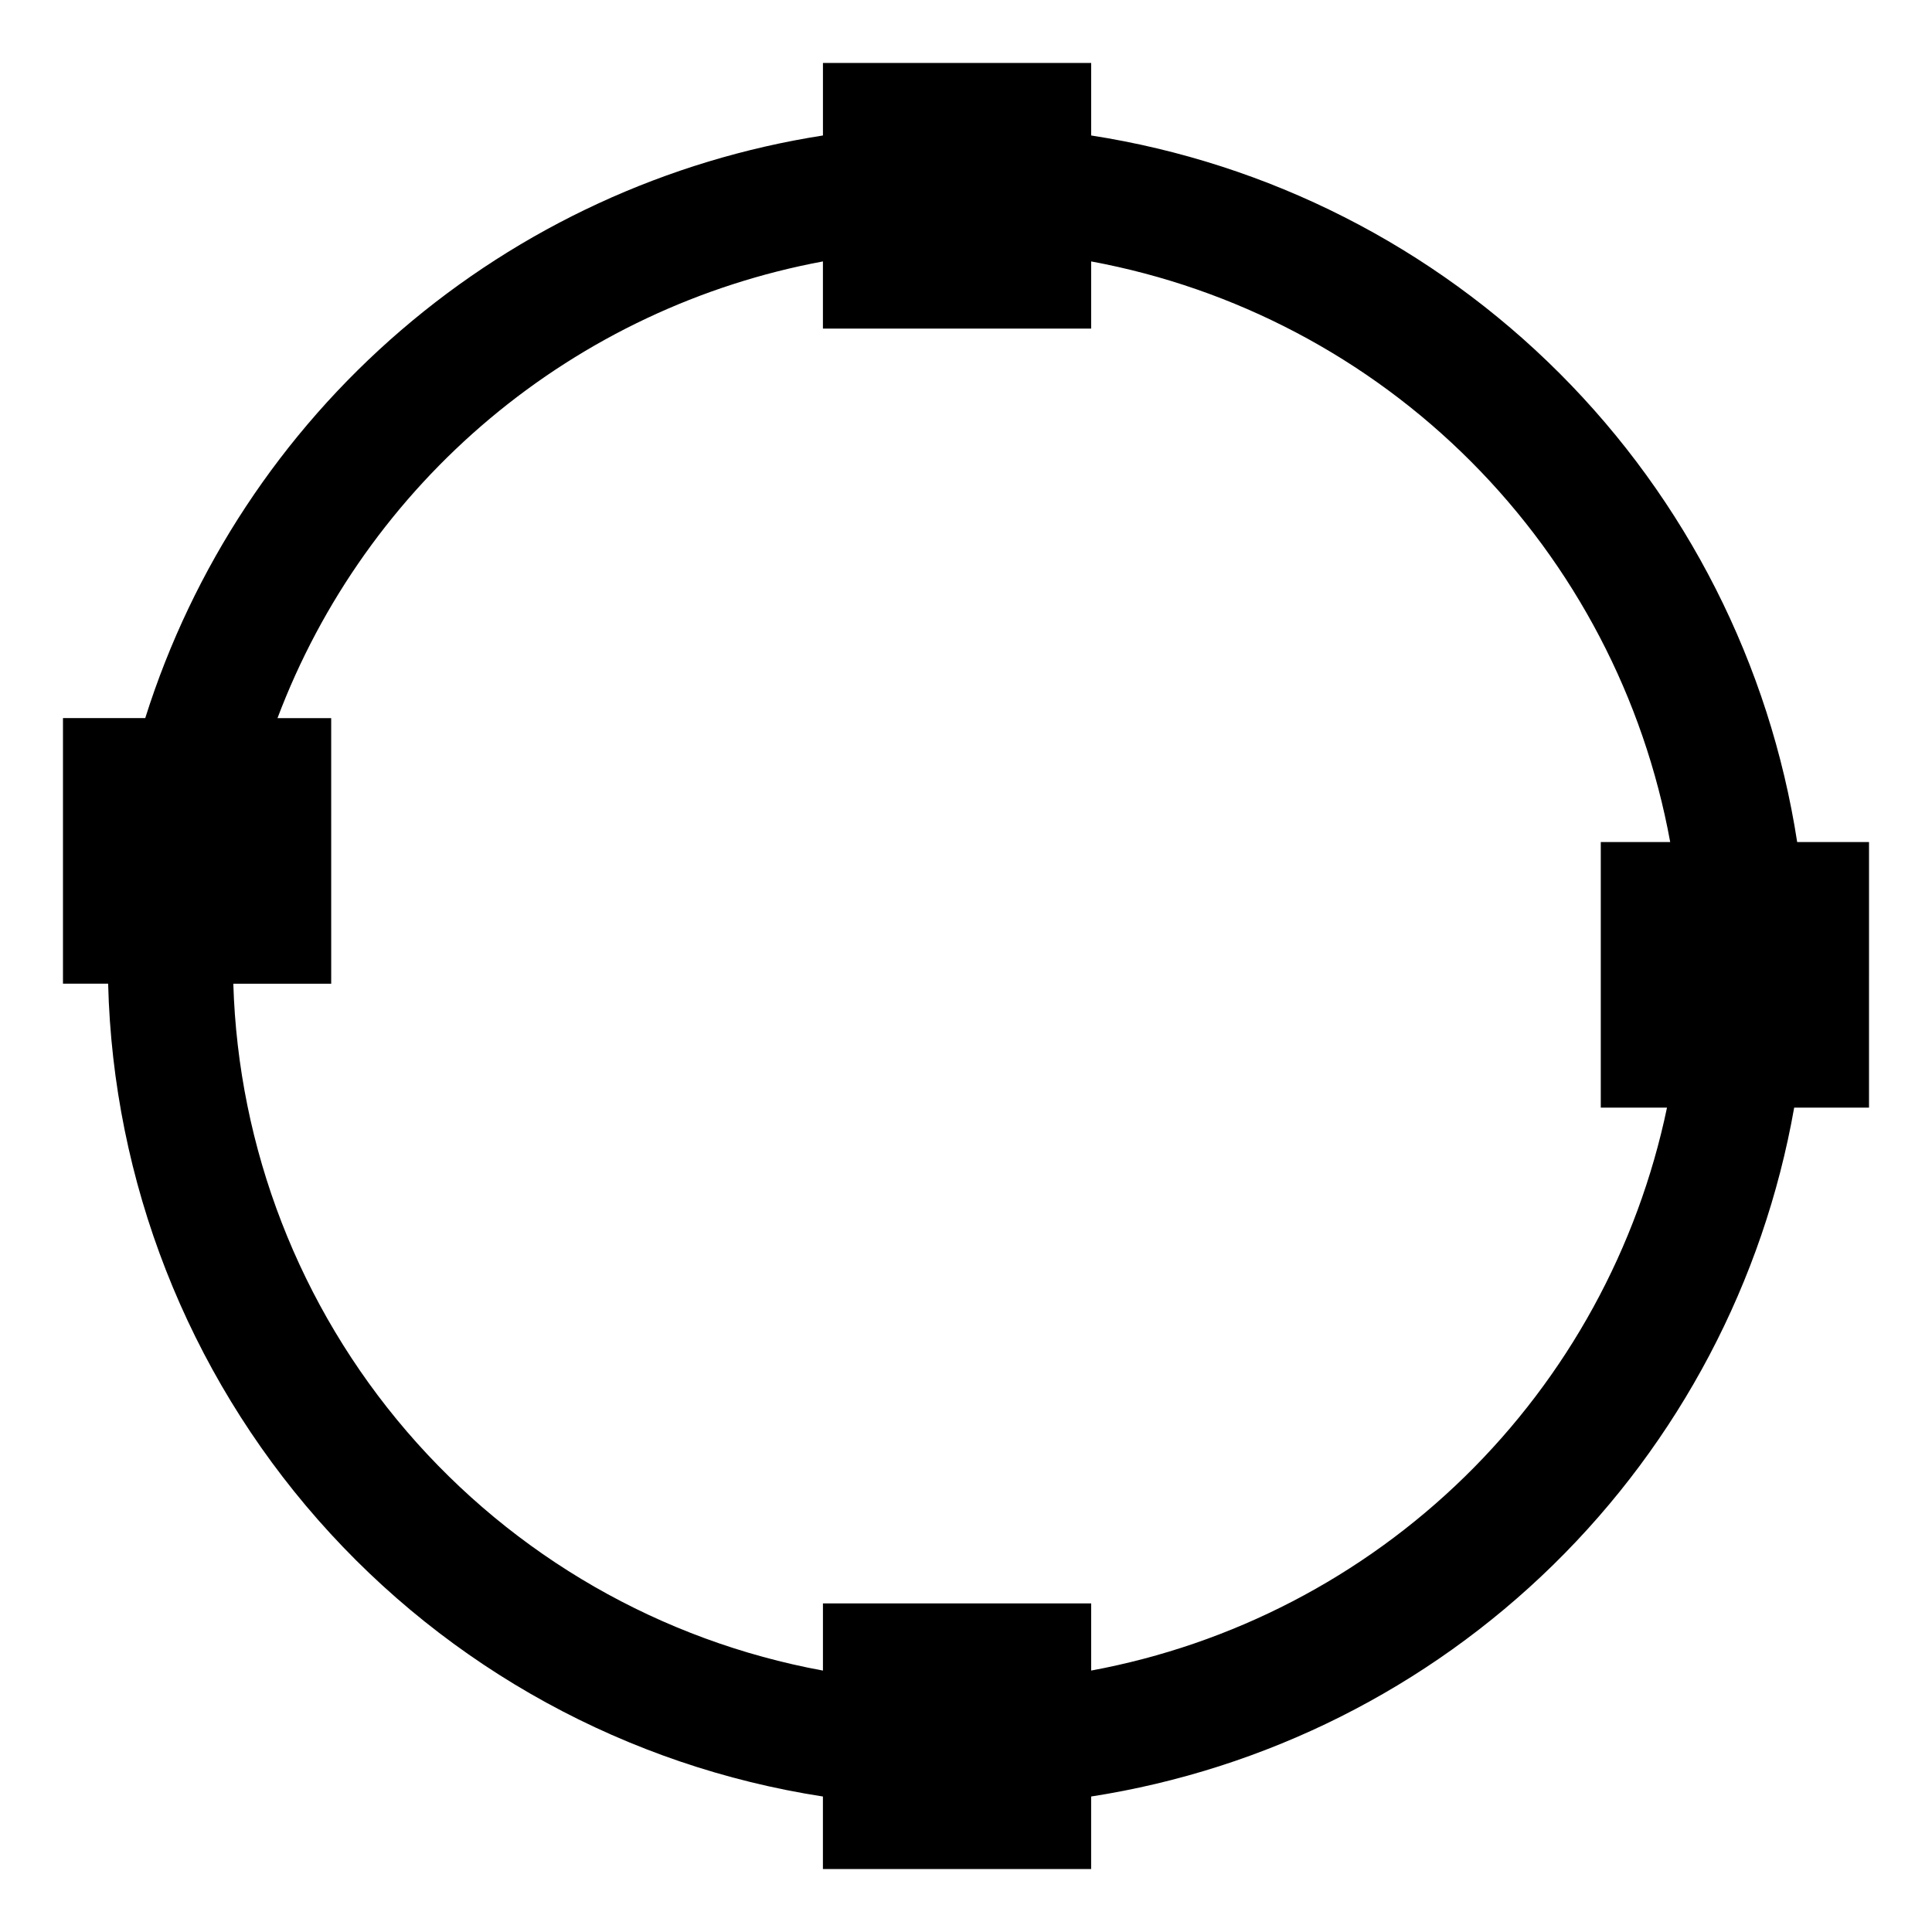
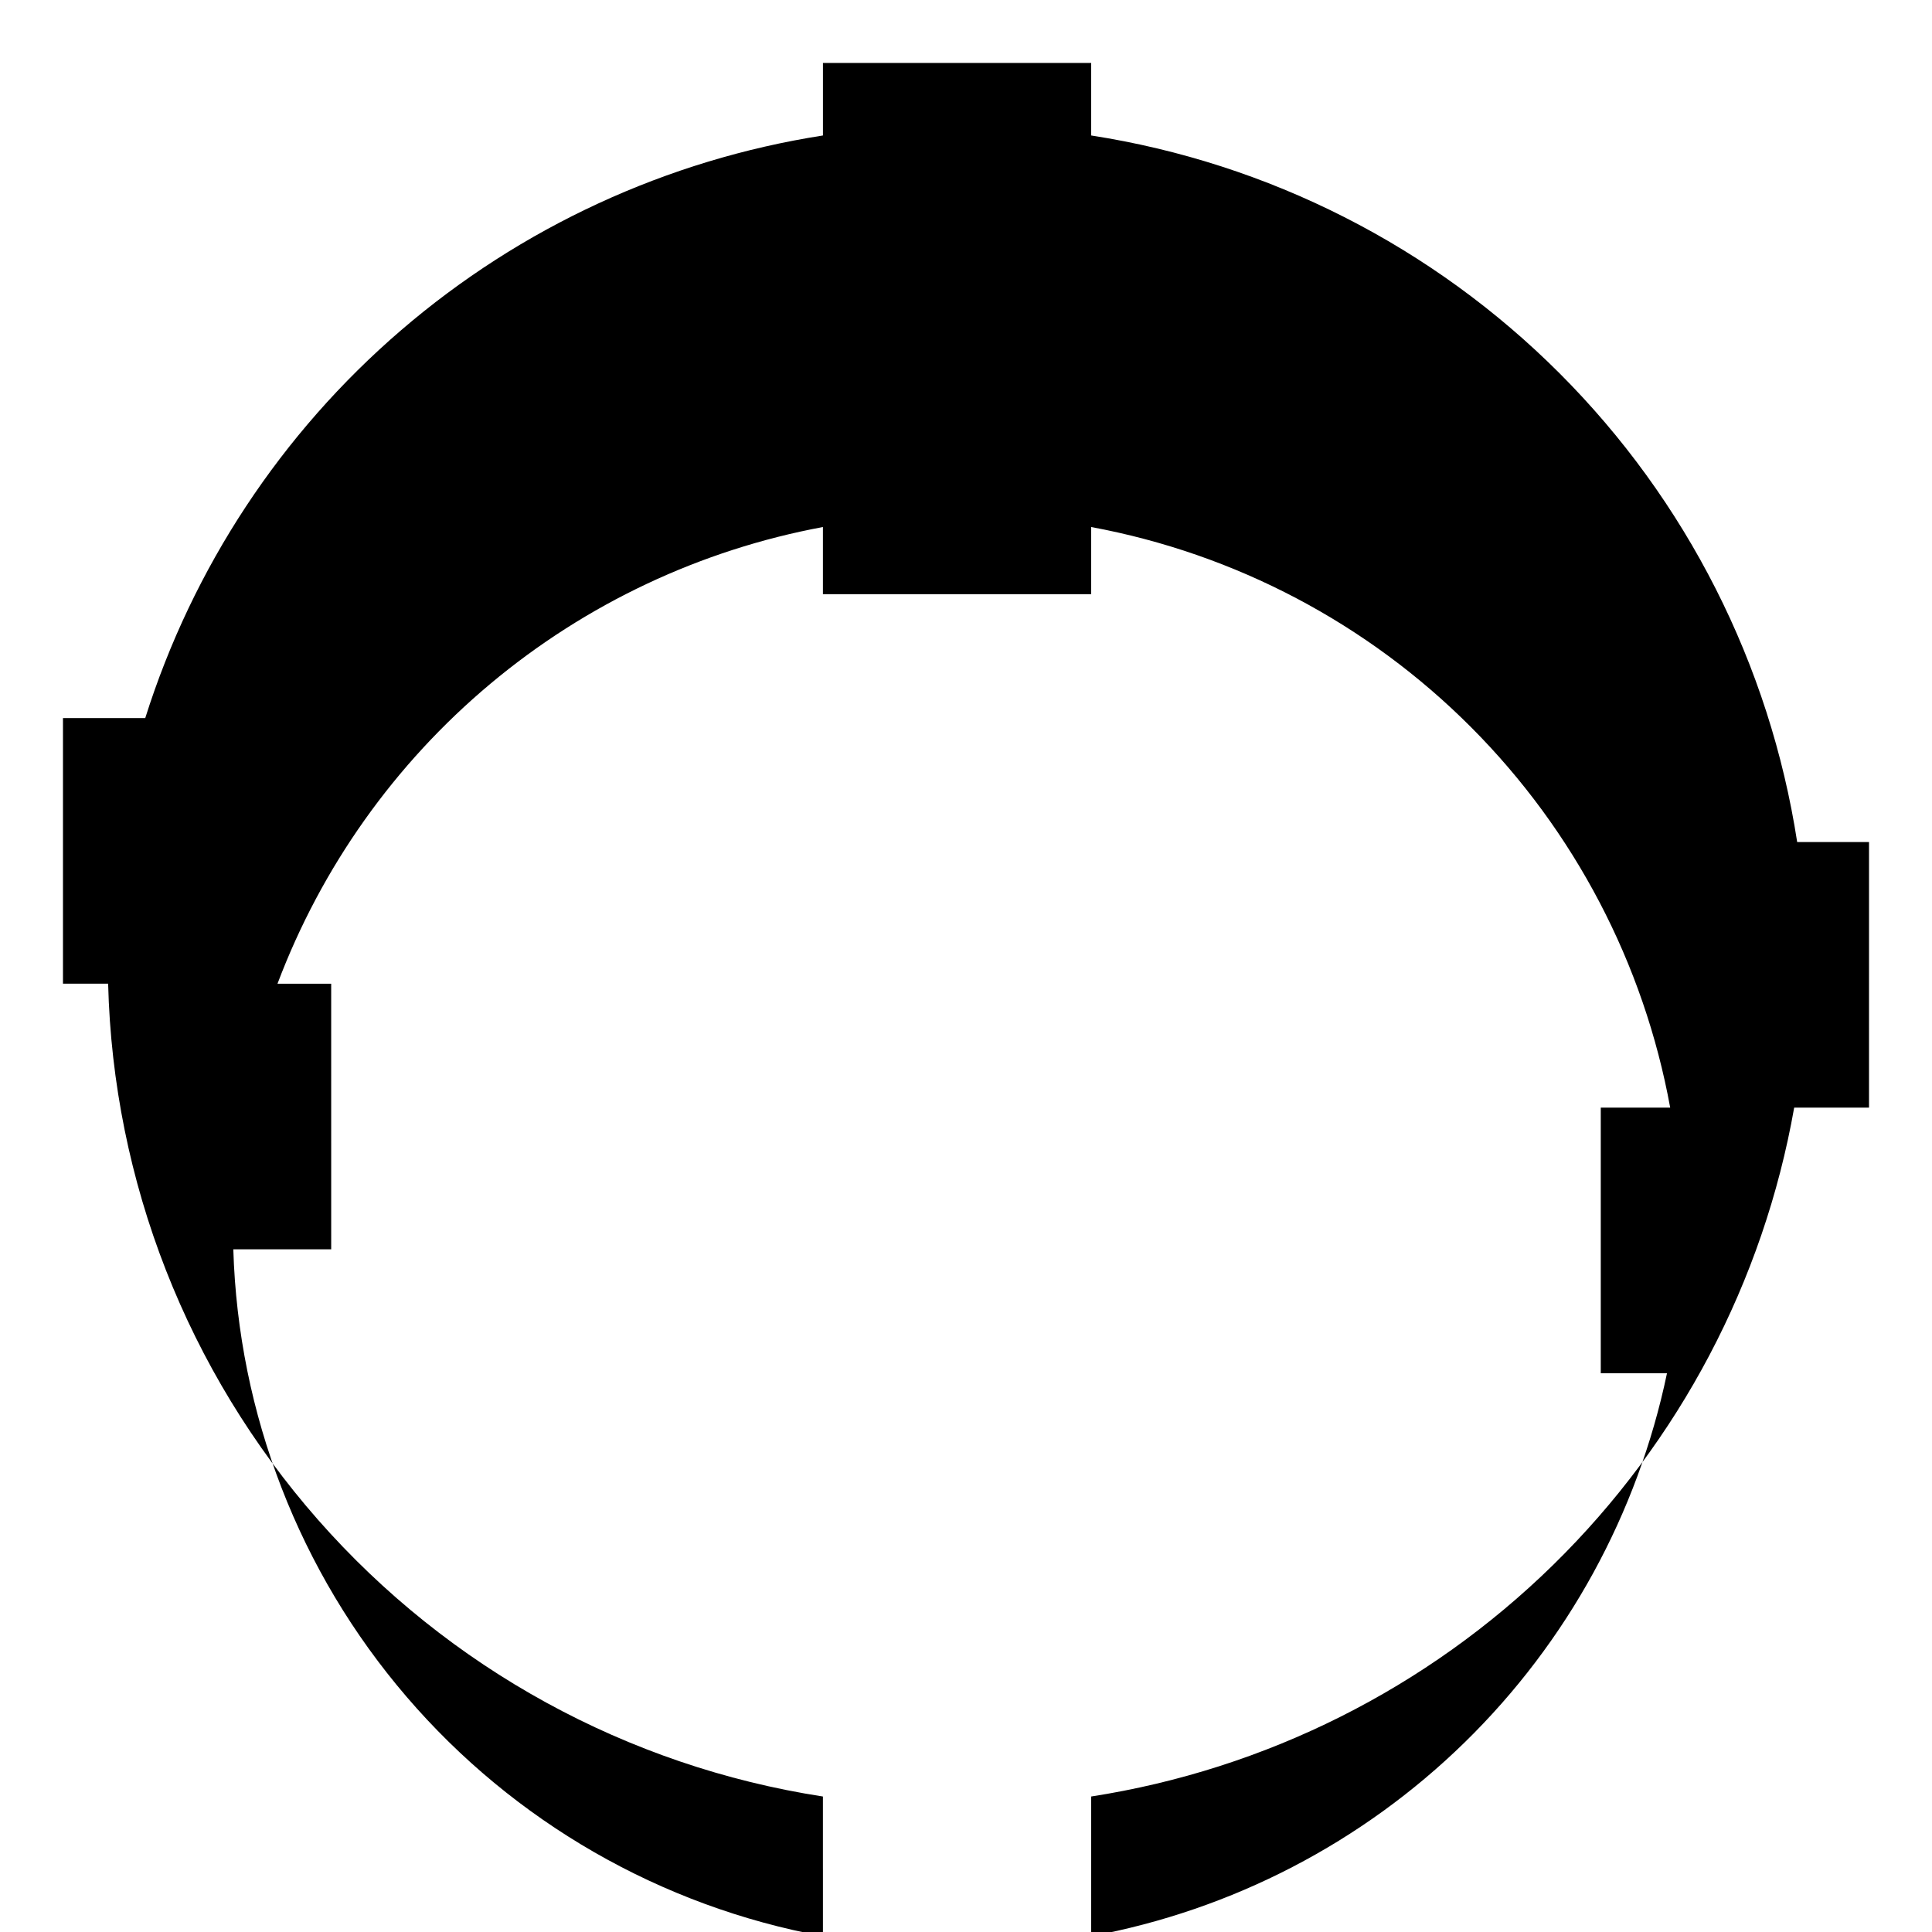
<svg xmlns="http://www.w3.org/2000/svg" fill="#000000" width="800px" height="800px" version="1.1" viewBox="144 144 512 512">
-   <path d="m639.31 367.15h-19.039c-7.262-47.031-29.309-90.535-62.949-124.2-33.641-33.664-77.121-55.746-124.15-63.047v-19.215h-71.082v19.215c-41.344 6.457-80.066 24.336-111.8 51.613-31.73 27.281-55.215 62.883-67.801 102.79h-21.801v70.383l11.969-0.004c1.312 52.418 21 102.71 55.625 142.08 34.629 39.375 81.988 65.328 133.8 73.328v19.215h71.082v-19.215c46.223-7.188 89.035-28.652 122.45-61.387 33.41-32.738 55.738-75.105 63.863-121.17h19.832zm-206.14 219.57v-17.797h-71.082v17.801-0.004c-42.934-7.894-81.863-30.273-110.3-63.398-28.438-33.125-44.656-74.996-45.957-118.63h25.941l-0.004-70.379h-14.23c11.656-30.902 31.082-58.273 56.402-79.473 25.32-21.199 55.68-35.516 88.145-41.559v17.801h71.082v-17.801c38.164 7.066 73.277 25.566 100.68 53.047 27.406 27.48 45.812 62.645 52.773 100.82h-18.395v70.391h17.547c-7.766 37.199-26.426 71.246-53.602 97.812-27.172 26.566-61.637 44.445-99.004 51.367z" />
+   <path d="m639.31 367.15h-19.039c-7.262-47.031-29.309-90.535-62.949-124.2-33.641-33.664-77.121-55.746-124.15-63.047v-19.215h-71.082v19.215c-41.344 6.457-80.066 24.336-111.8 51.613-31.73 27.281-55.215 62.883-67.801 102.79h-21.801v70.383l11.969-0.004c1.312 52.418 21 102.71 55.625 142.08 34.629 39.375 81.988 65.328 133.8 73.328v19.215h71.082v-19.215c46.223-7.188 89.035-28.652 122.45-61.387 33.41-32.738 55.738-75.105 63.863-121.17h19.832m-206.14 219.57v-17.797h-71.082v17.801-0.004c-42.934-7.894-81.863-30.273-110.3-63.398-28.438-33.125-44.656-74.996-45.957-118.63h25.941l-0.004-70.379h-14.23c11.656-30.902 31.082-58.273 56.402-79.473 25.32-21.199 55.68-35.516 88.145-41.559v17.801h71.082v-17.801c38.164 7.066 73.277 25.566 100.68 53.047 27.406 27.48 45.812 62.645 52.773 100.82h-18.395v70.391h17.547c-7.766 37.199-26.426 71.246-53.602 97.812-27.172 26.566-61.637 44.445-99.004 51.367z" />
</svg>